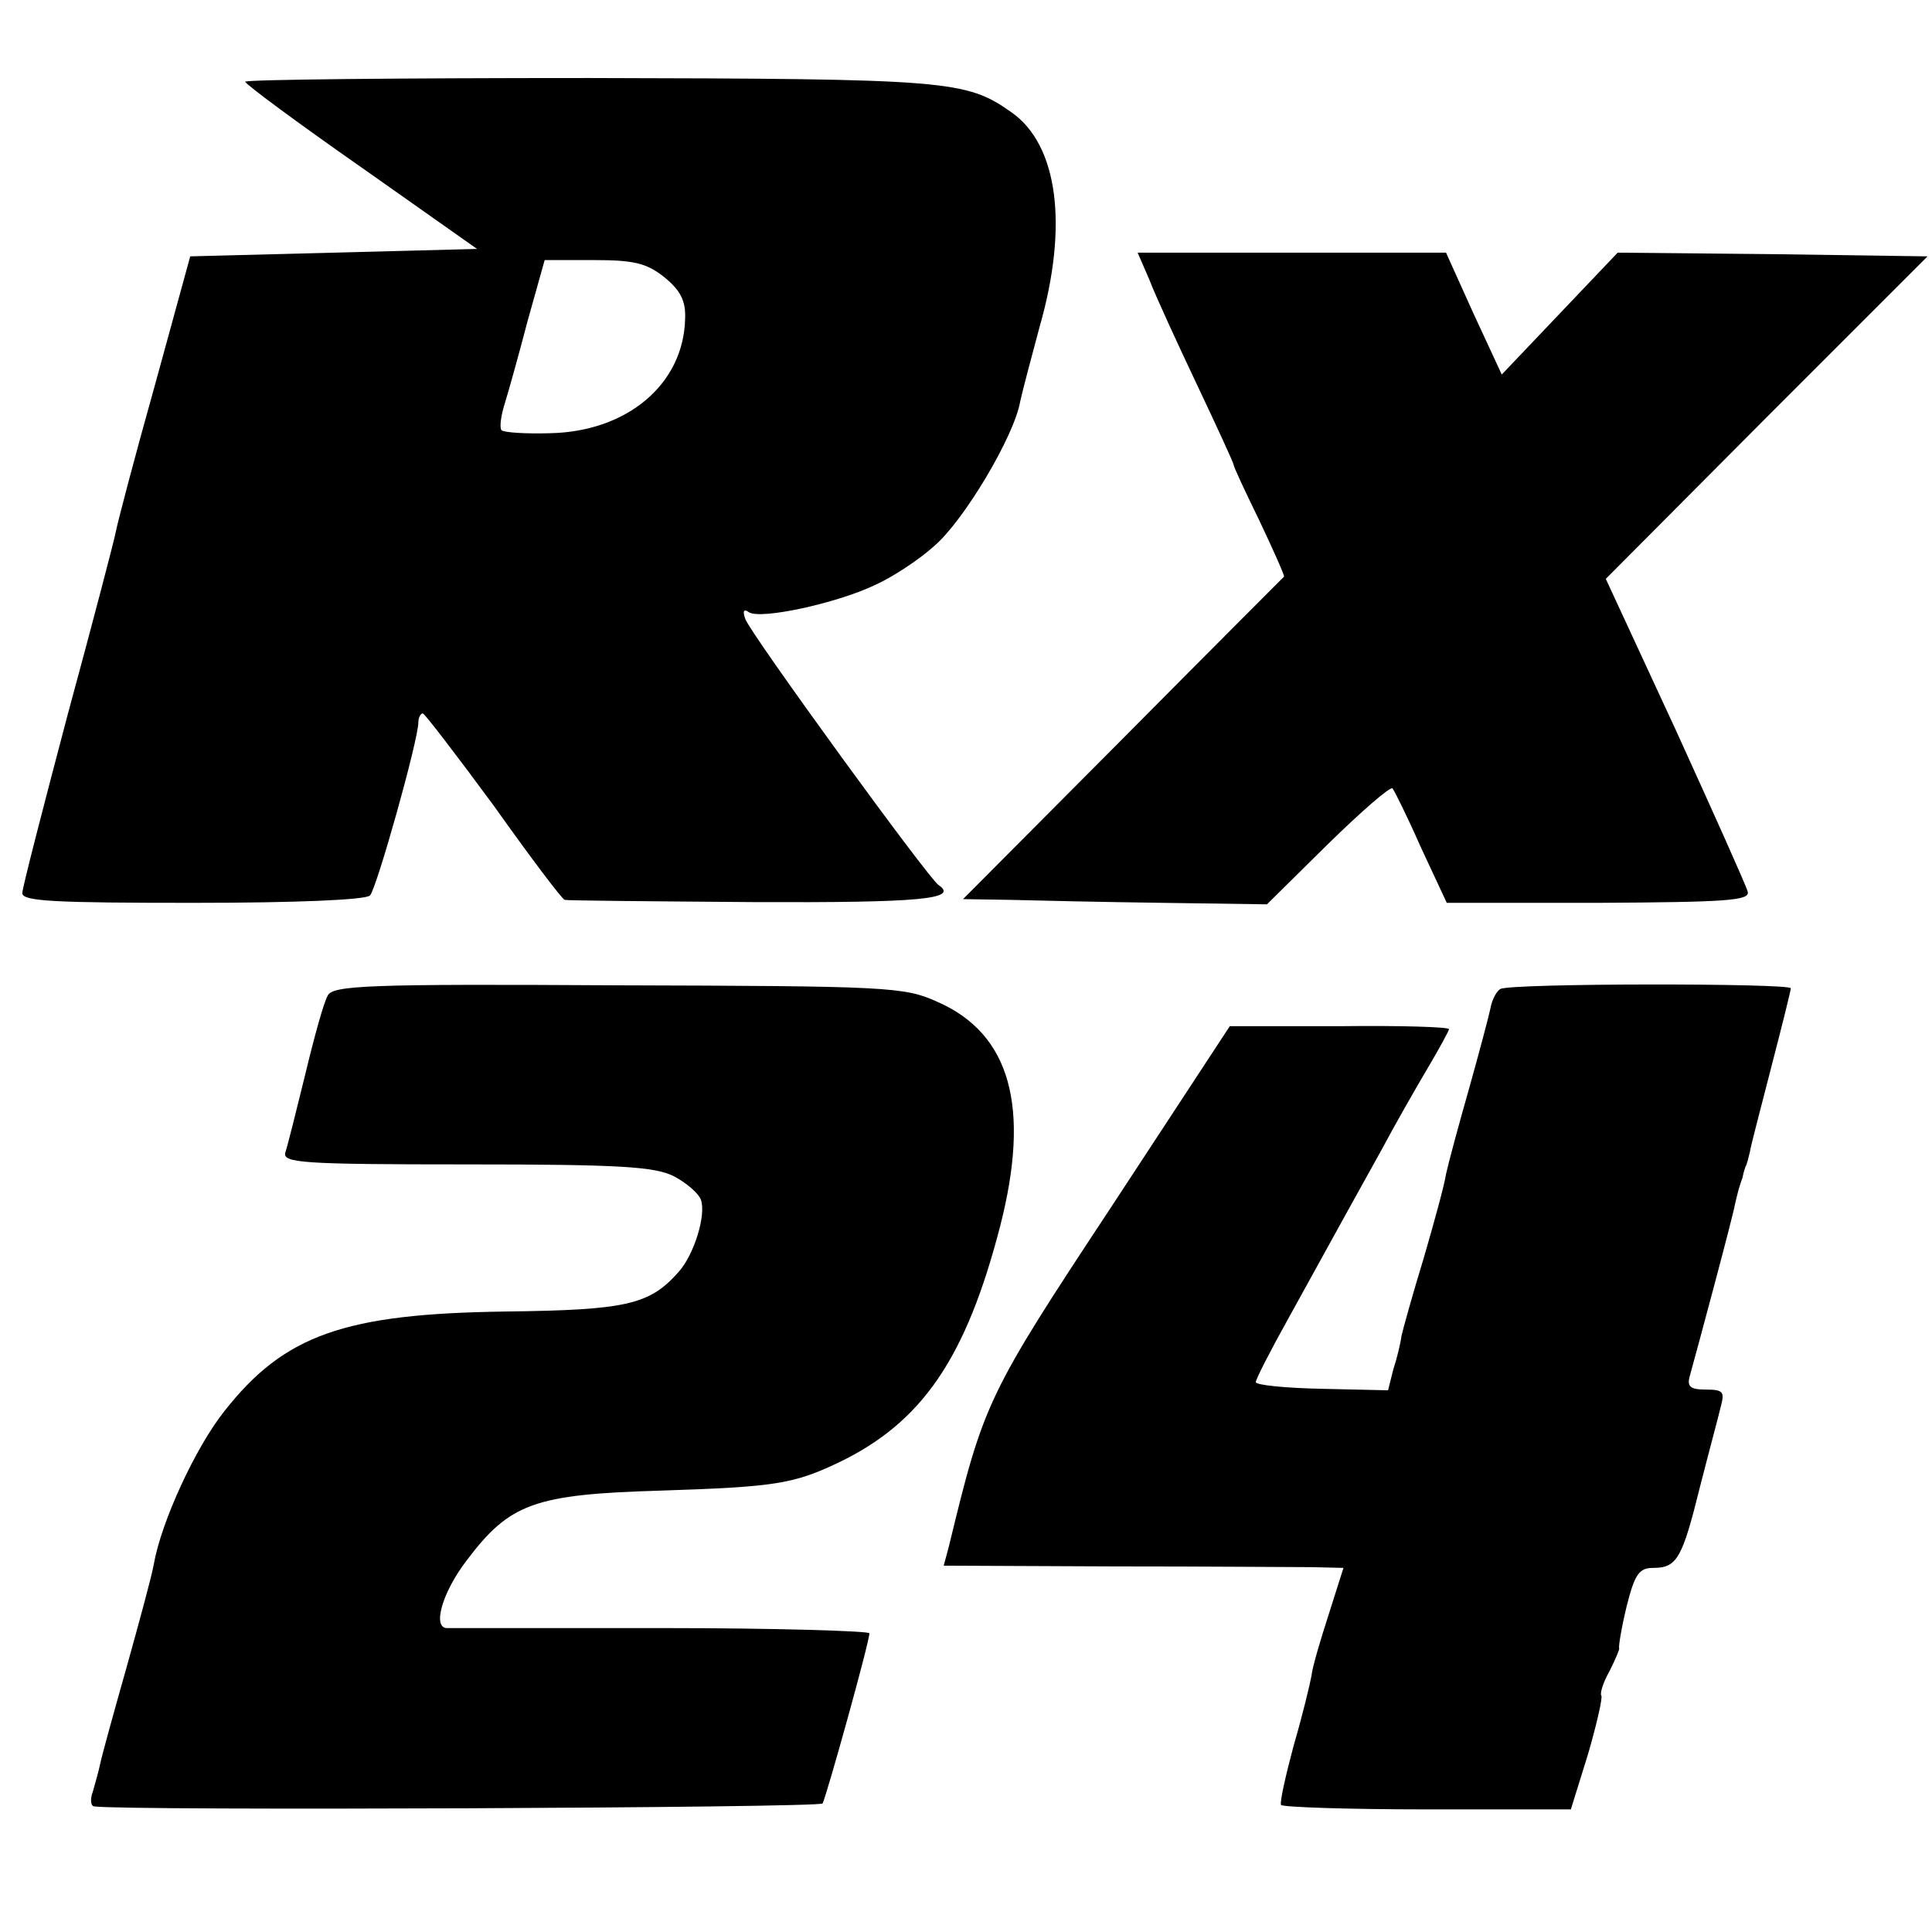
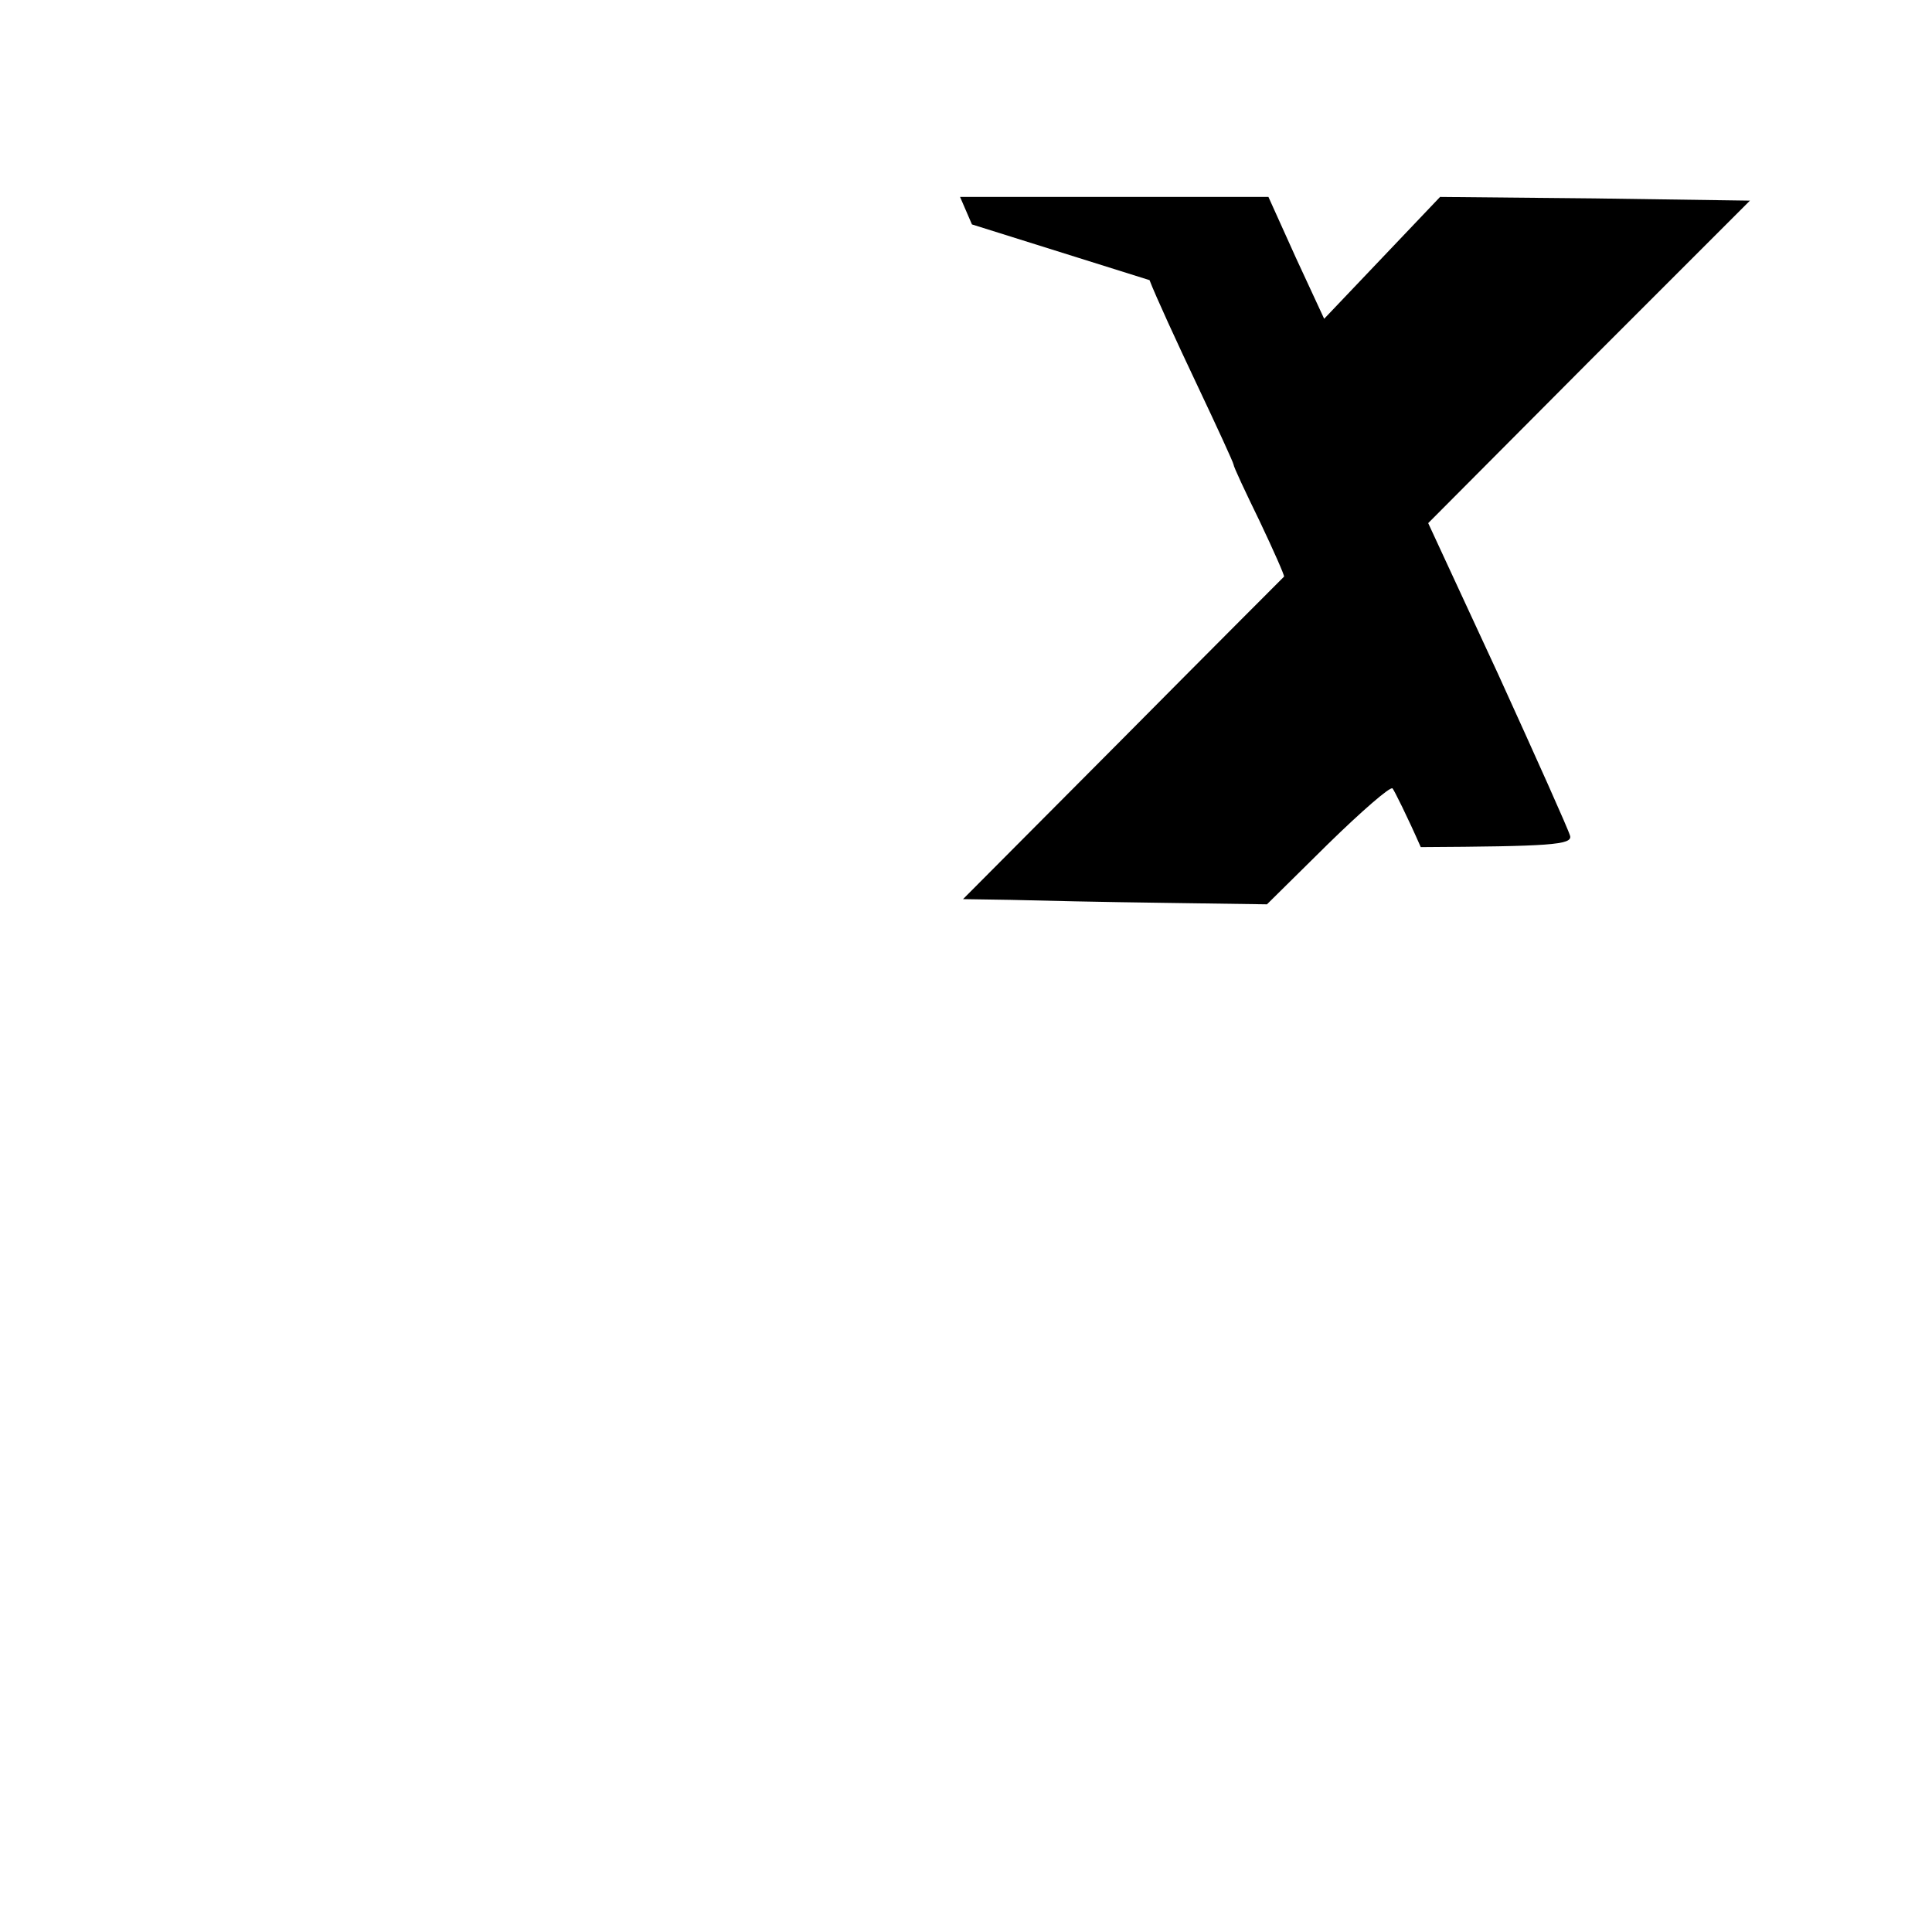
<svg xmlns="http://www.w3.org/2000/svg" version="1.0" width="260pt" height="260pt" viewBox="0 0 260 260" preserveAspectRatio="xMidYMid meet">
  <g transform="translate(0,260) scale(0.1,-0.1)" fill="#000000" stroke="none">
-     <path d="M330 2490 c0 -3 70 -55 156 -115 l156 -110 -193 -5 -193 -5 -48 -175 c-27 -96 -50 -184 -52 -195 -2 -11 -31 -122 -65 -247 -33 -125 -61 -233 -61 -240 0 -11 45 -13 230 -13 139 0 233 4 238 10 9 10 65 209 65 233 0 6 3 12 6 12 3 -1 46 -57 96 -125 49 -69 92 -126 95 -126 3 -1 117 -2 253 -3 226 -1 278 4 250 23 -13 8 -253 338 -260 358 -4 11 -2 14 5 9 16 -10 117 12 168 36 23 10 60 34 81 53 40 34 108 148 116 195 3 14 15 59 26 100 39 136 25 245 -38 289 -61 43 -84 45 -568 46 -255 0 -463 -2 -463 -5z m564 -263 c22 -18 29 -32 28 -56 -2 -88 -78 -152 -182 -154 -33 -1 -62 1 -65 4 -3 3 -1 19 4 35 5 16 19 66 31 112 l23 82 66 0 c54 0 71 -4 95 -23z" />
-     <path d="M1547 2223 c8 -21 37 -84 64 -141 27 -57 49 -105 49 -107 0 -3 16 -37 35 -76 19 -40 34 -74 33 -75 -2 -2 -100 -100 -218 -219 l-214 -215 64 -1 c36 -1 128 -3 205 -4 l140 -2 82 81 c45 44 84 78 87 75 2 -2 20 -38 38 -79 l35 -75 204 0 c173 1 204 3 201 15 -2 8 -46 106 -97 218 l-94 203 216 217 217 217 -209 3 -208 2 -78 -82 -78 -82 -38 82 -37 82 -207 0 -208 0 16 -37z" />
-     <path d="M441 1260 c-5 -8 -18 -55 -30 -105 -12 -49 -24 -97 -27 -106 -4 -14 22 -16 244 -16 207 0 253 -3 279 -16 17 -9 33 -23 36 -31 8 -20 -9 -75 -30 -98 -39 -44 -70 -51 -233 -53 -216 -3 -297 -31 -378 -134 -39 -49 -85 -149 -95 -206 -3 -17 -20 -79 -37 -140 -17 -60 -33 -118 -35 -128 -2 -10 -7 -27 -10 -38 -4 -10 -3 -20 2 -20 41 -6 976 -2 980 4 5 9 63 217 63 229 0 3 -125 7 -277 7 -153 0 -284 0 -292 0 -19 1 -6 48 27 91 58 77 91 89 261 94 155 5 179 9 240 38 112 54 171 140 217 318 41 160 14 259 -85 302 -44 20 -67 21 -429 22 -336 2 -385 0 -391 -14z" />
-     <path d="M2019 1269 c-5 -3 -11 -14 -13 -25 -2 -10 -15 -59 -29 -109 -14 -49 -28 -101 -31 -115 -2 -14 -16 -65 -30 -113 -15 -49 -28 -96 -30 -105 -1 -9 -6 -30 -11 -45 l-7 -28 -89 2 c-49 1 -89 5 -89 9 0 4 20 43 44 86 75 136 92 167 126 228 17 32 45 81 61 108 16 27 29 51 29 53 0 3 -66 5 -147 4 l-148 0 -160 -244 c-167 -253 -171 -262 -218 -456 l-7 -26 228 -1 c125 0 246 -1 268 -1 l42 -1 -20 -63 c-11 -34 -22 -71 -23 -82 -2 -11 -12 -53 -24 -94 -11 -41 -19 -77 -17 -80 2 -3 91 -6 197 -6 l193 0 23 74 c12 41 20 77 18 79 -2 3 2 17 11 33 8 16 14 30 13 31 -1 2 3 27 10 56 11 44 17 52 36 52 32 0 39 13 63 110 12 47 25 95 28 108 5 19 3 22 -21 22 -20 0 -25 4 -21 18 10 36 59 218 61 232 2 8 4 17 5 20 1 3 3 10 5 15 1 6 3 12 4 15 2 3 4 12 6 20 1 8 15 60 29 115 14 54 26 102 26 105 0 7 -379 7 -391 -1z" />
+     <path d="M1547 2223 c8 -21 37 -84 64 -141 27 -57 49 -105 49 -107 0 -3 16 -37 35 -76 19 -40 34 -74 33 -75 -2 -2 -100 -100 -218 -219 l-214 -215 64 -1 c36 -1 128 -3 205 -4 l140 -2 82 81 c45 44 84 78 87 75 2 -2 20 -38 38 -79 c173 1 204 3 201 15 -2 8 -46 106 -97 218 l-94 203 216 217 217 217 -209 3 -208 2 -78 -82 -78 -82 -38 82 -37 82 -207 0 -208 0 16 -37z" />
  </g>
</svg>